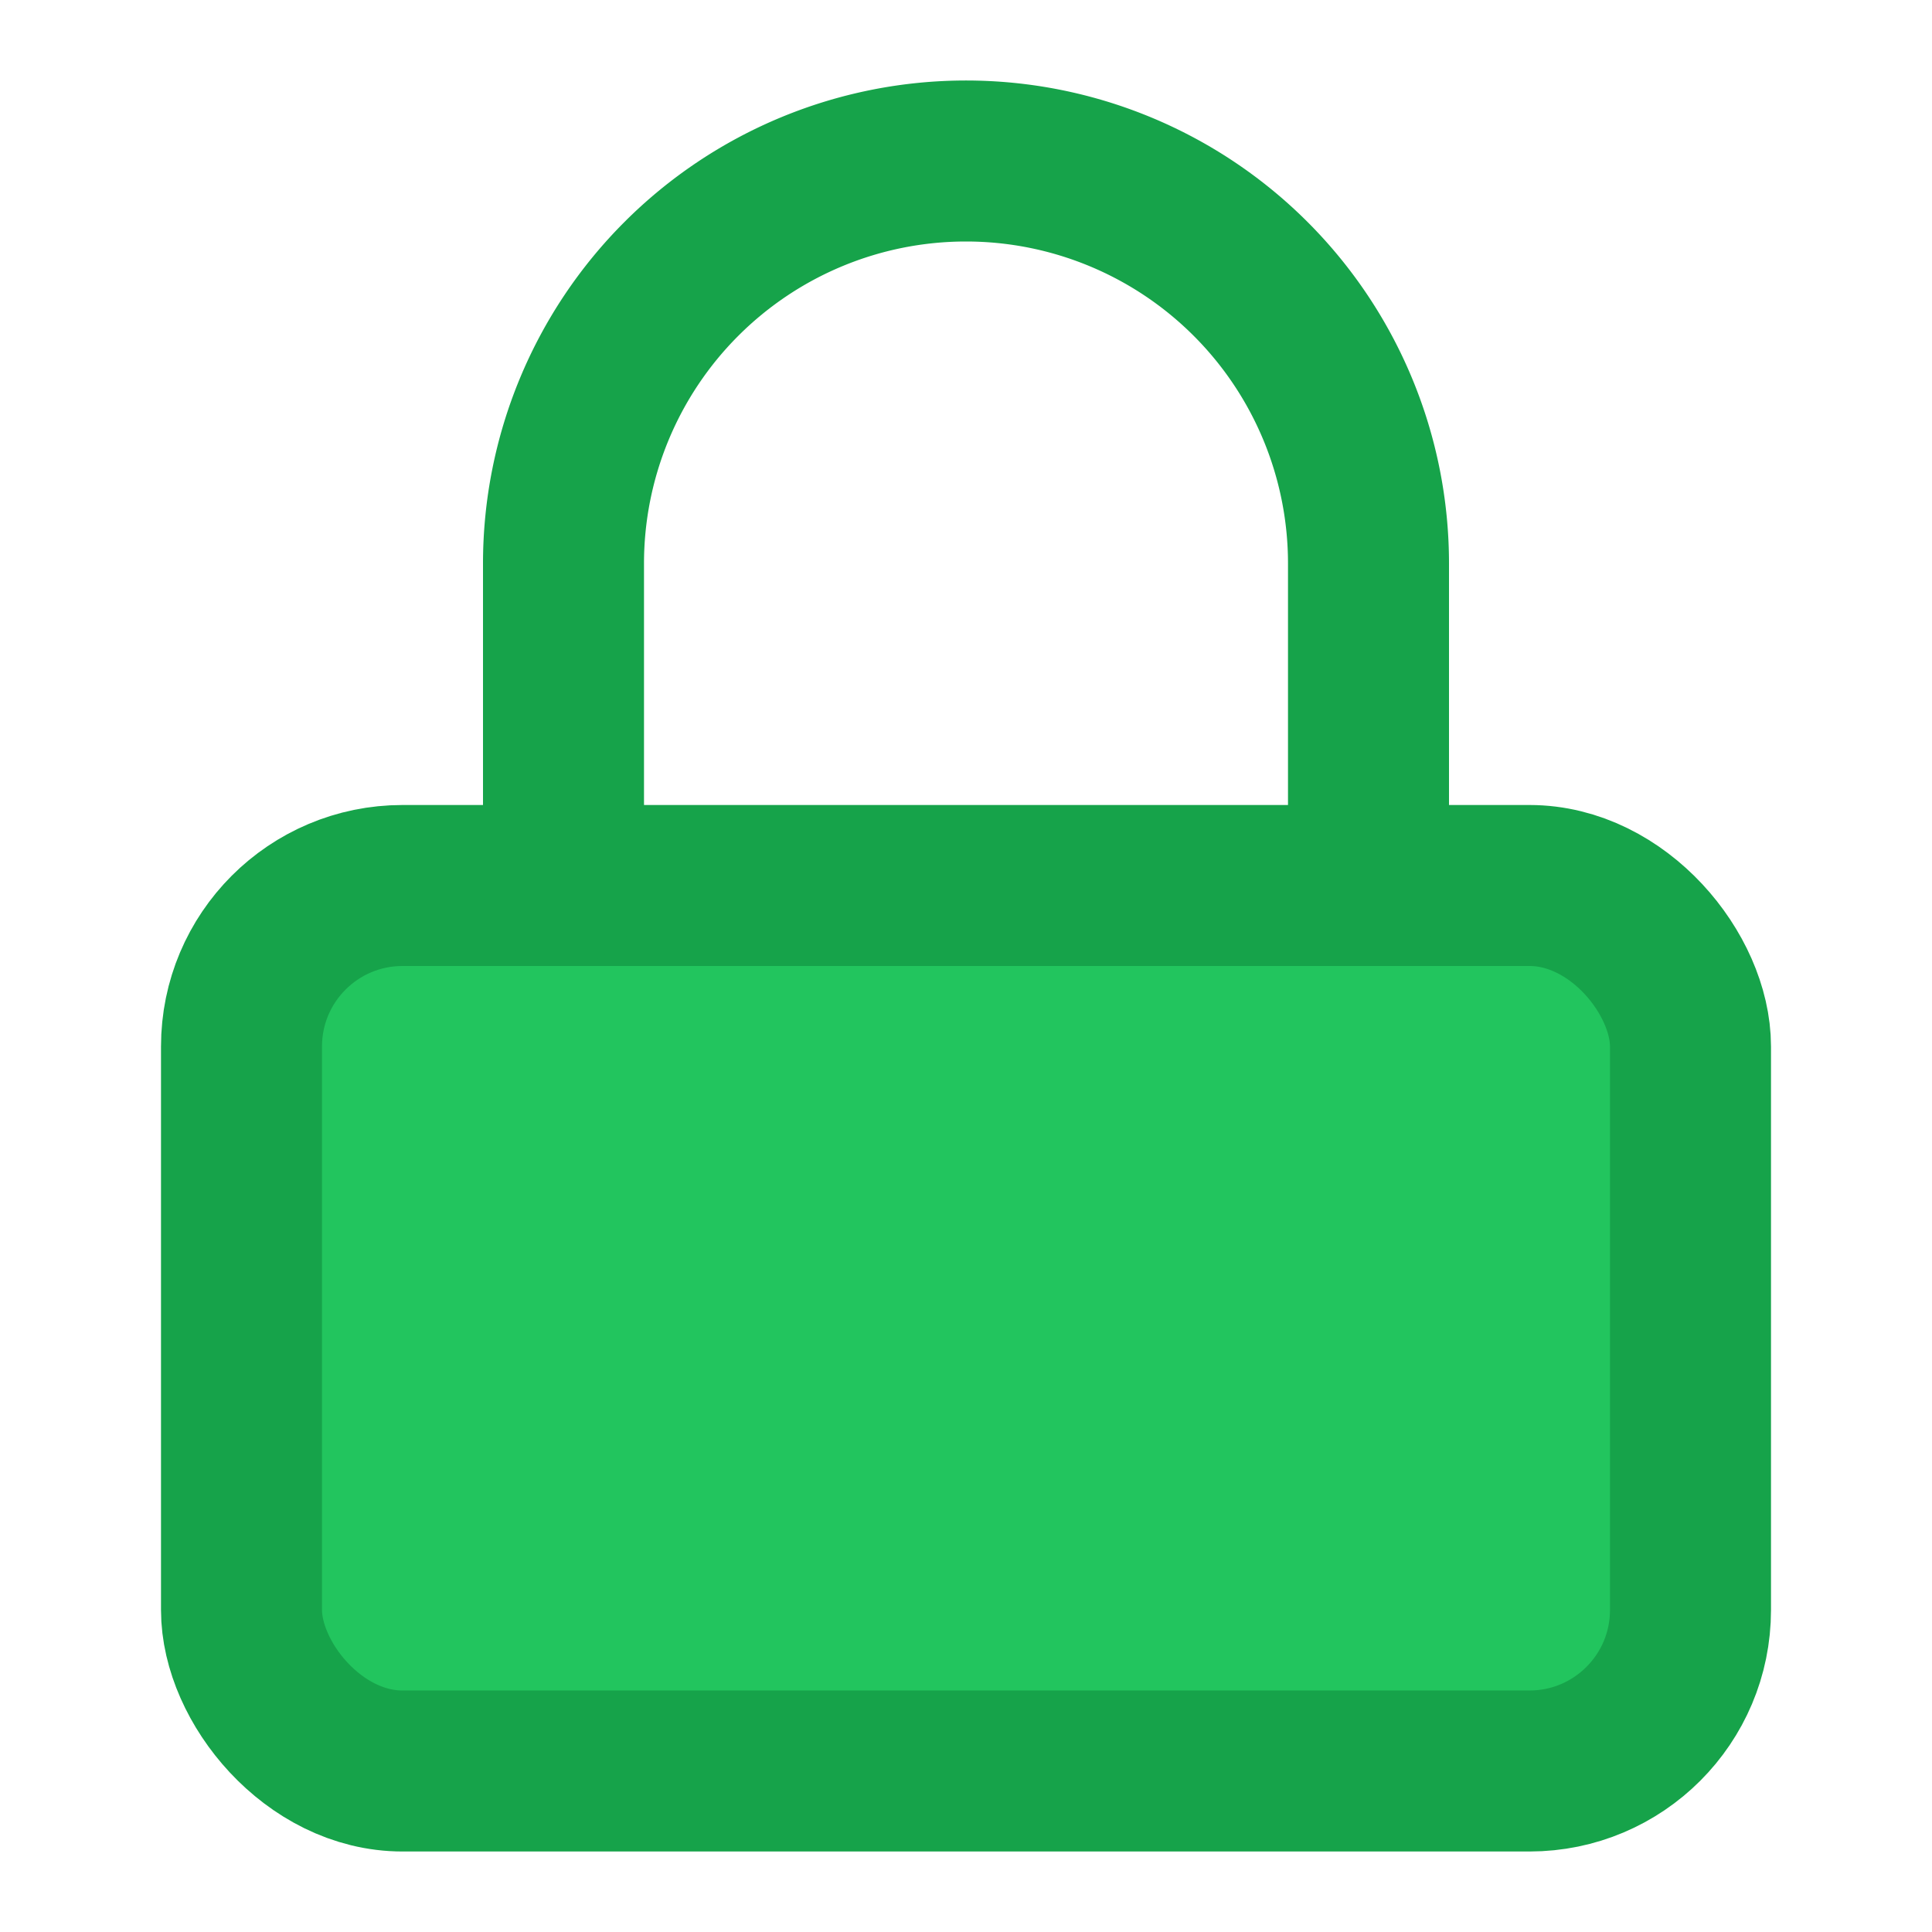
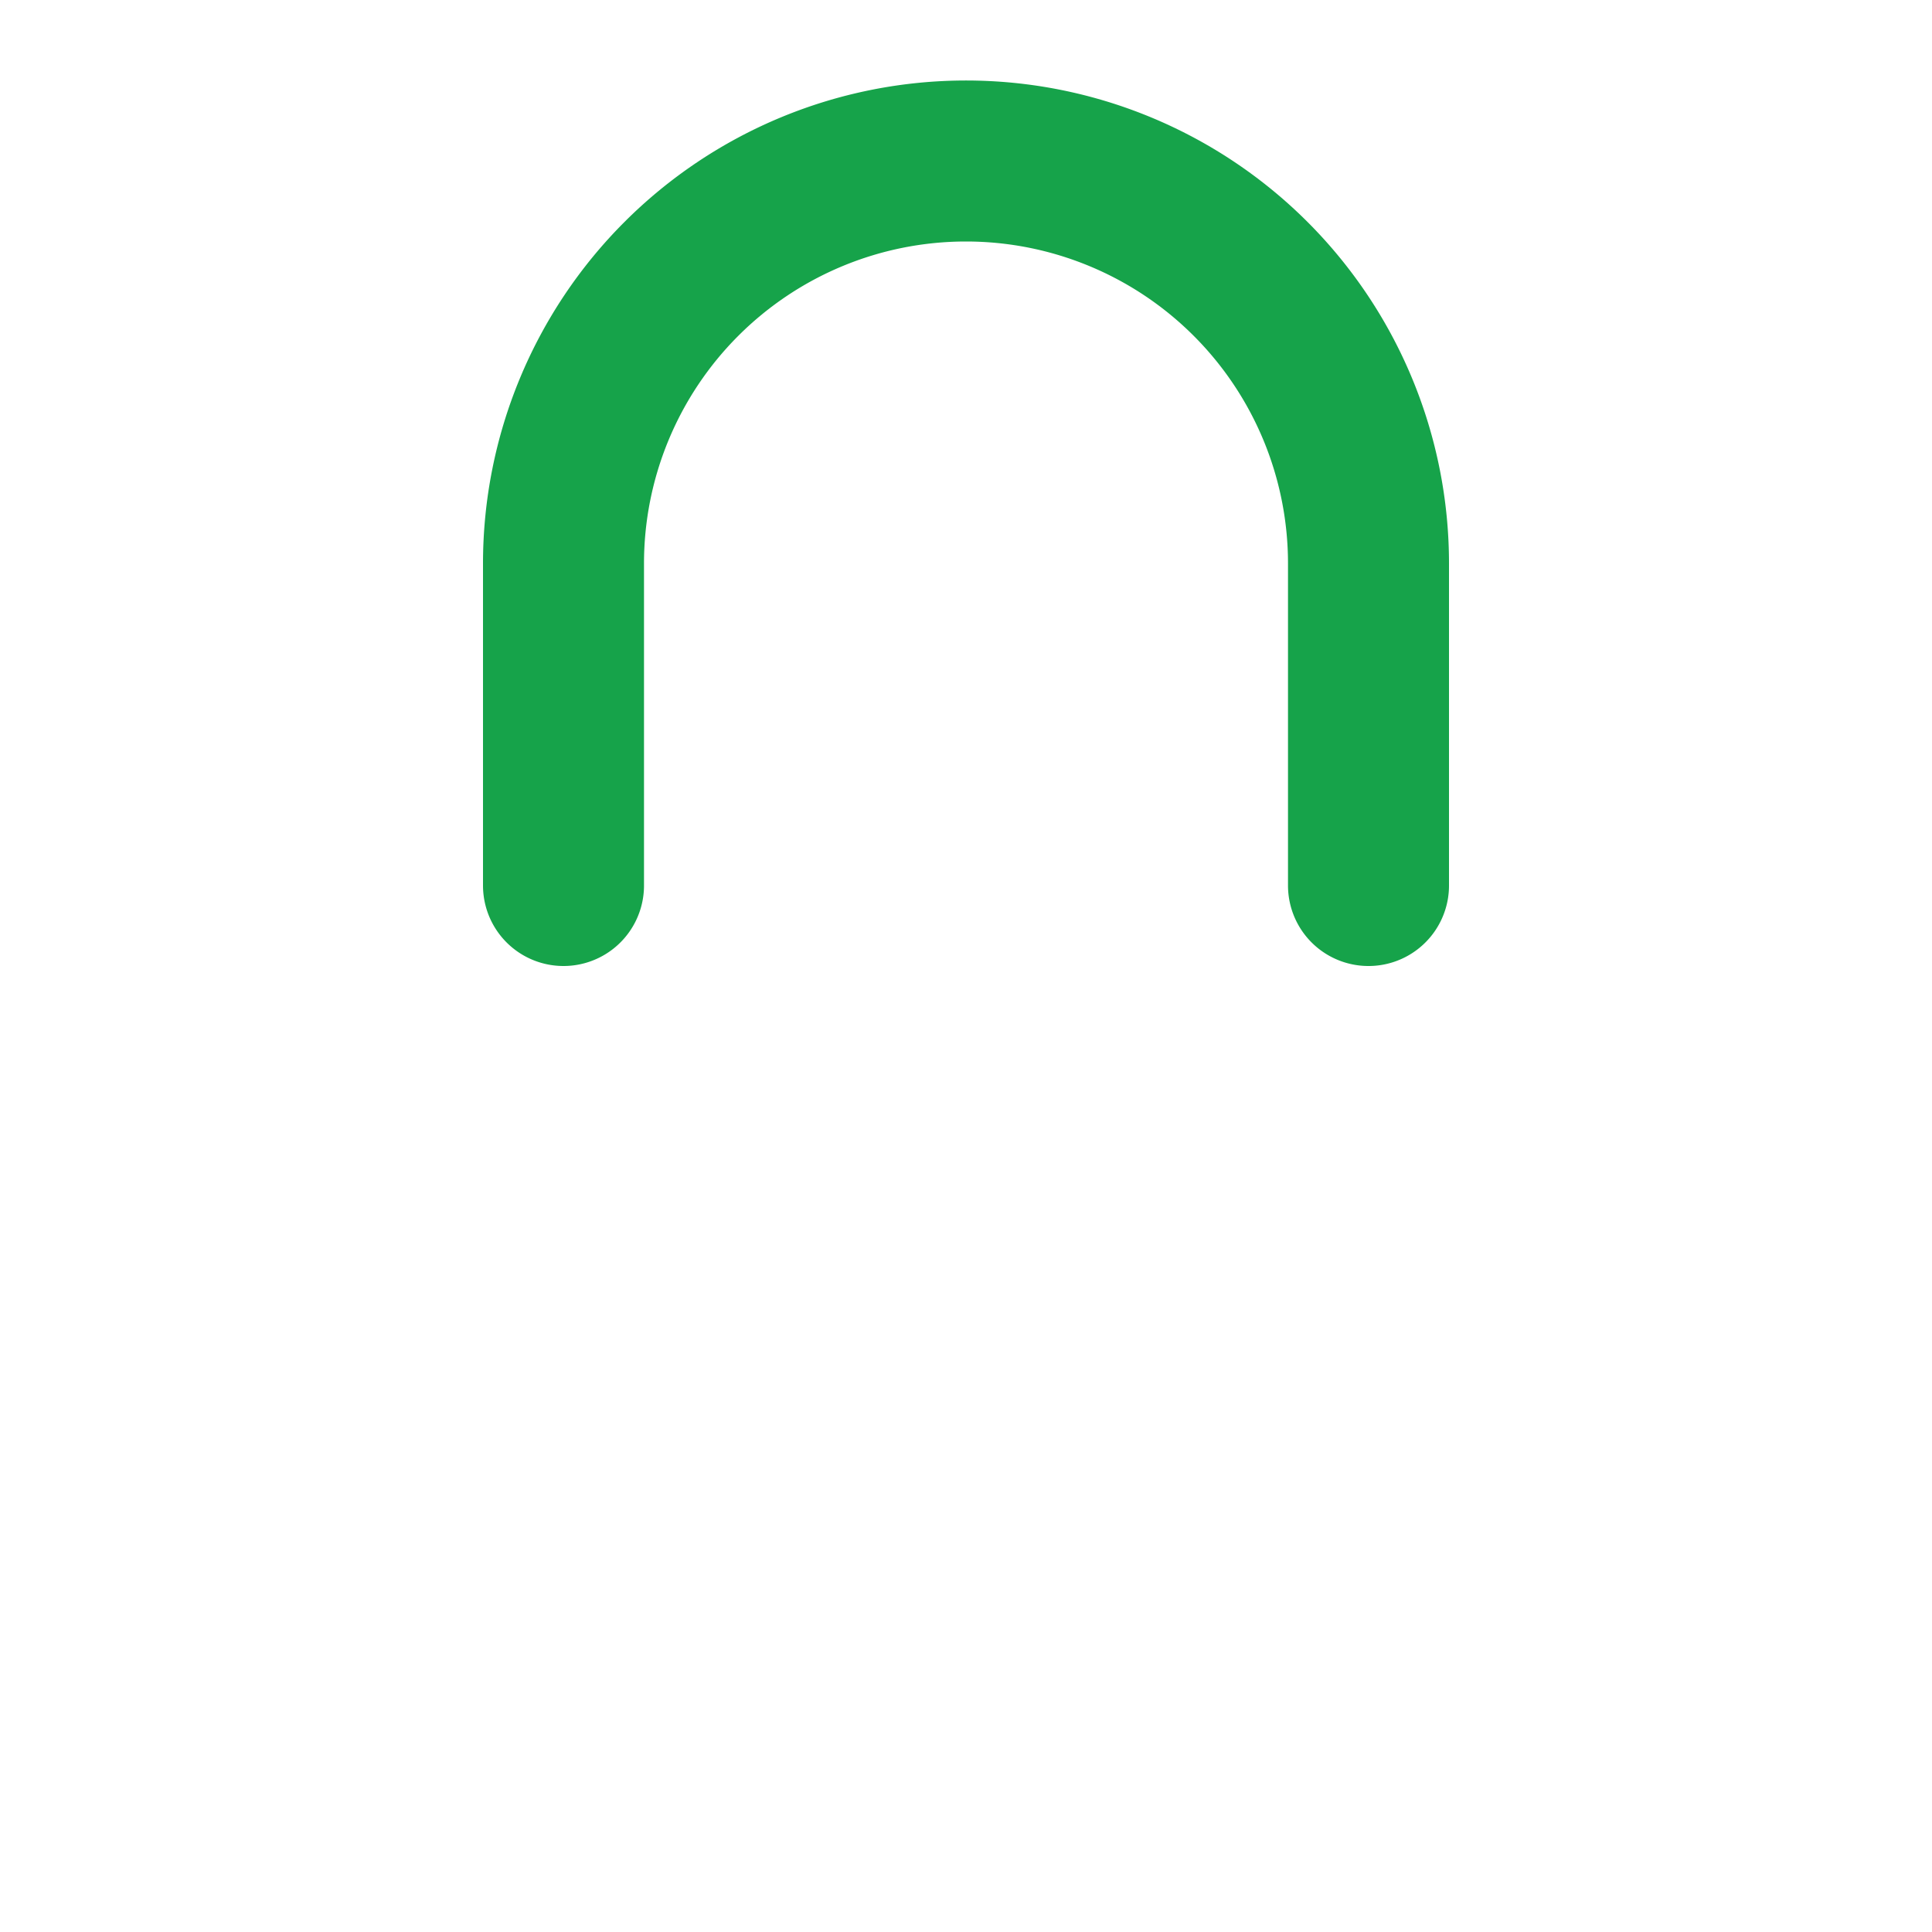
<svg xmlns="http://www.w3.org/2000/svg" viewBox="0 0 24 24" fill="none" stroke="currentColor" stroke-width="2" stroke-linecap="round" stroke-linejoin="round">
-   <rect x="3" y="11" width="18" height="11" rx="2" ry="2" fill="#22c55e" stroke="#16a34a" />
  <path d="M7 11V7a5 5 0 0 1 10 0v4" stroke="#16a34a" />
</svg>